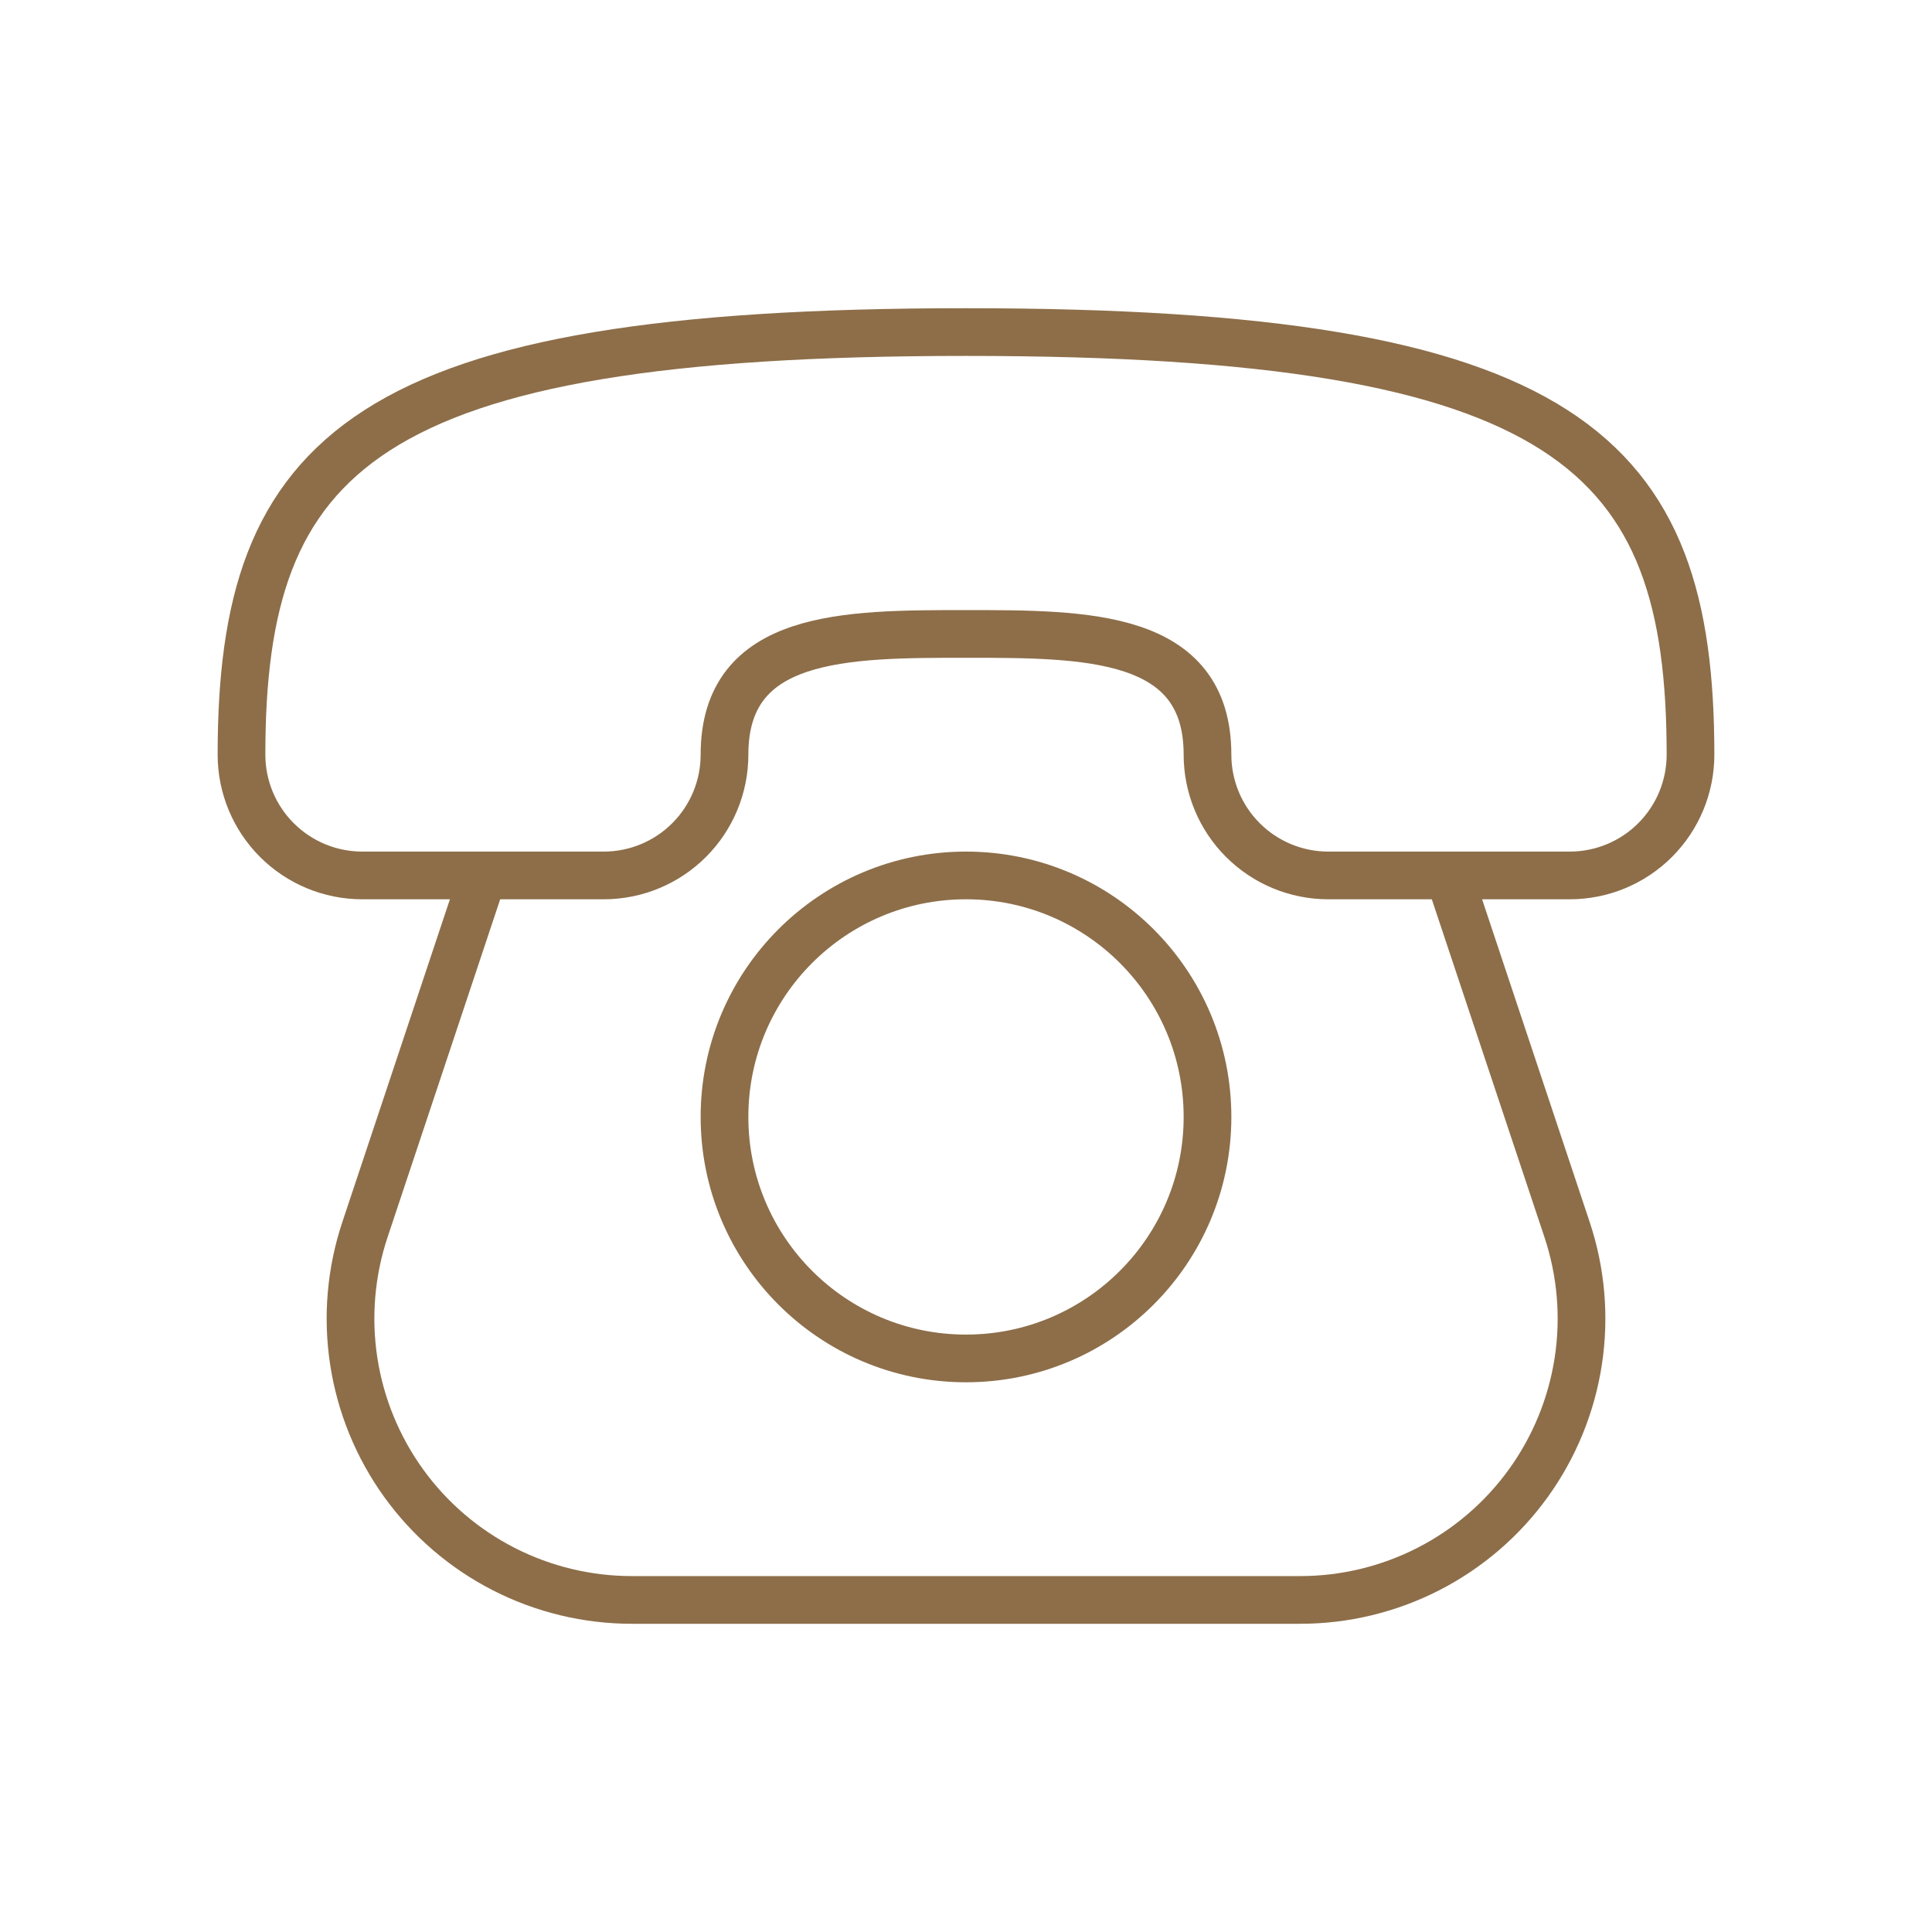
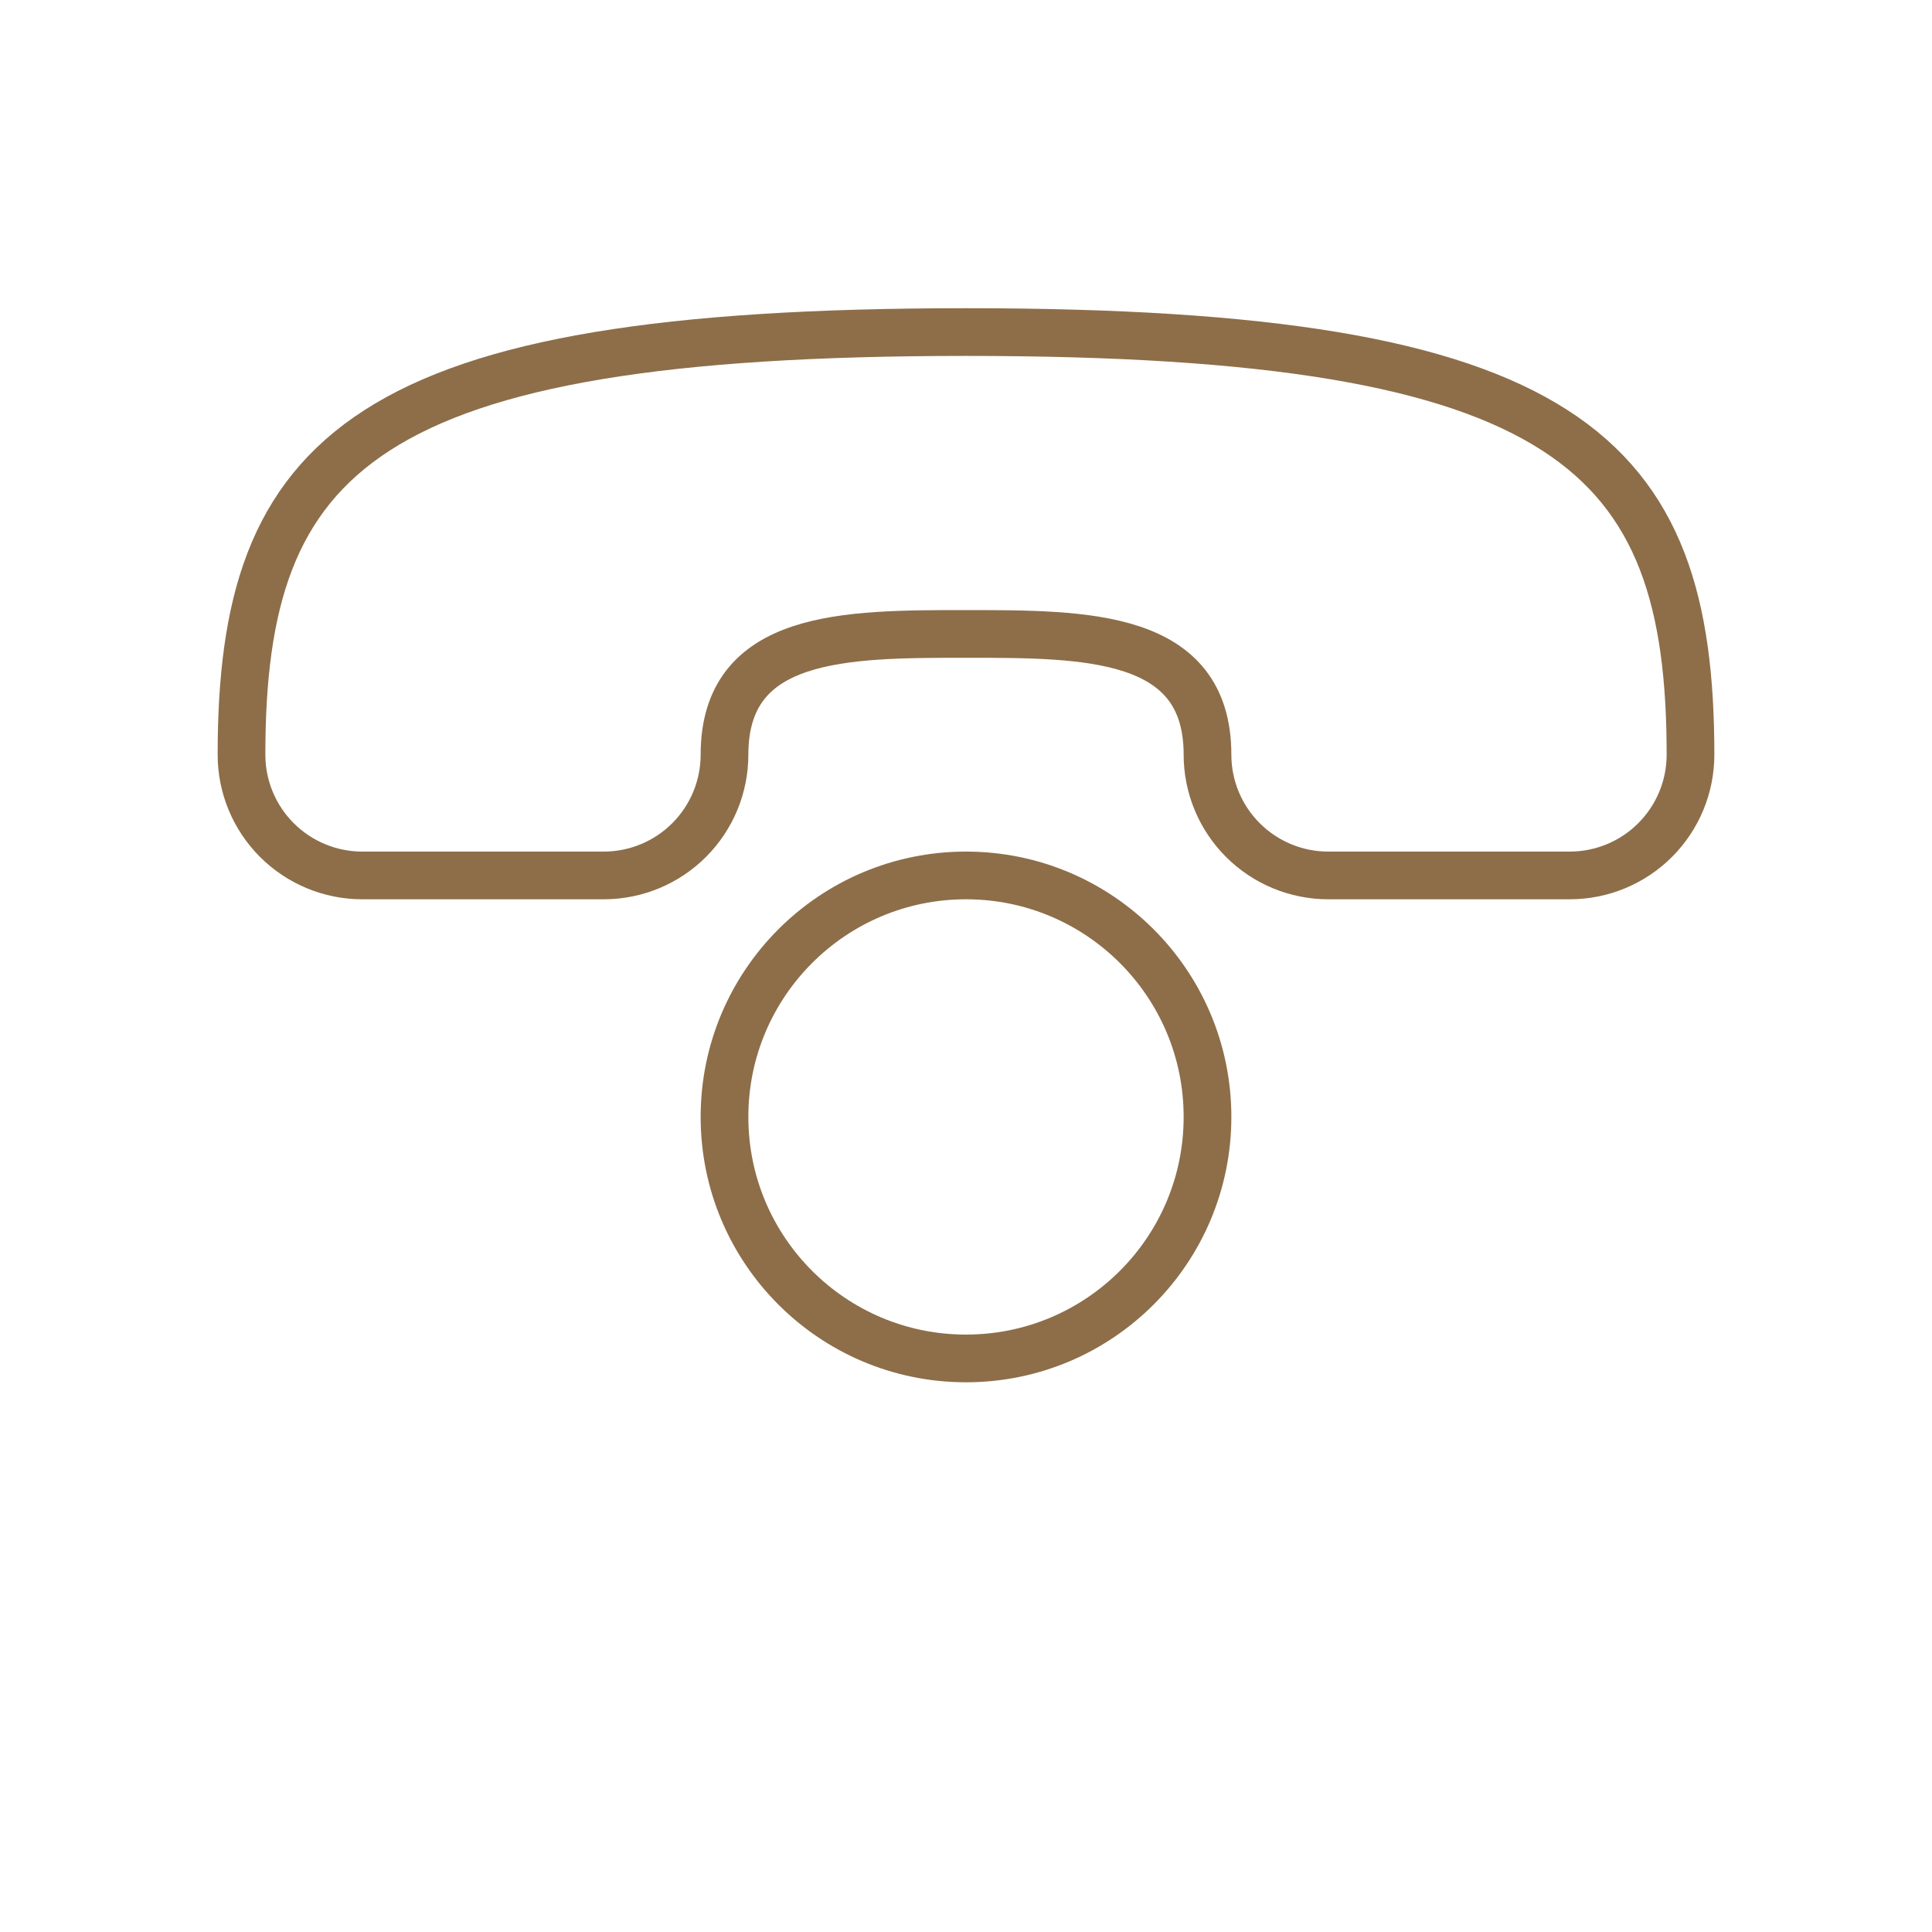
<svg xmlns="http://www.w3.org/2000/svg" width="81" height="81" viewBox="0 0 81 81" fill="none">
  <path d="M10.125 31.641C10.125 32.983 10.658 34.271 11.608 35.22C12.557 36.17 13.845 36.703 15.188 36.703H25.312C26.655 36.703 27.943 36.17 28.892 35.22C29.842 34.271 30.375 32.983 30.375 31.641C30.375 26.578 35.438 26.578 40.5 26.578C45.562 26.578 50.625 26.578 50.625 31.641C50.625 32.983 51.158 34.271 52.108 35.22C53.057 36.17 54.345 36.703 55.688 36.703H65.812C67.155 36.703 68.443 36.17 69.392 35.22C70.342 34.271 70.875 32.983 70.875 31.641C70.875 18.984 65.812 13.922 40.5 13.922C15.188 13.922 10.125 18.984 10.125 31.641Z" stroke="#8D6E49" stroke-width="2" />
  <path d="M40.5 56.953C46.092 56.953 50.625 52.42 50.625 46.828C50.625 41.236 46.092 36.703 40.5 36.703C34.908 36.703 30.375 41.236 30.375 46.828C30.375 52.42 34.908 56.953 40.5 56.953Z" stroke="#8D6E49" stroke-width="2" />
-   <path d="M20.25 36.703L15.302 51.549C14.71 53.323 14.548 55.213 14.83 57.062C15.112 58.91 15.83 60.666 16.924 62.183C18.018 63.7 19.457 64.935 21.123 65.786C22.788 66.637 24.632 67.08 26.503 67.078H54.498C56.368 67.08 58.212 66.637 59.878 65.786C61.543 64.935 62.983 63.7 64.077 62.183C65.171 60.666 65.888 58.91 66.171 57.062C66.453 55.213 66.291 53.323 65.699 51.549L60.75 36.703" stroke="#8D6E49" stroke-width="2" />
</svg>